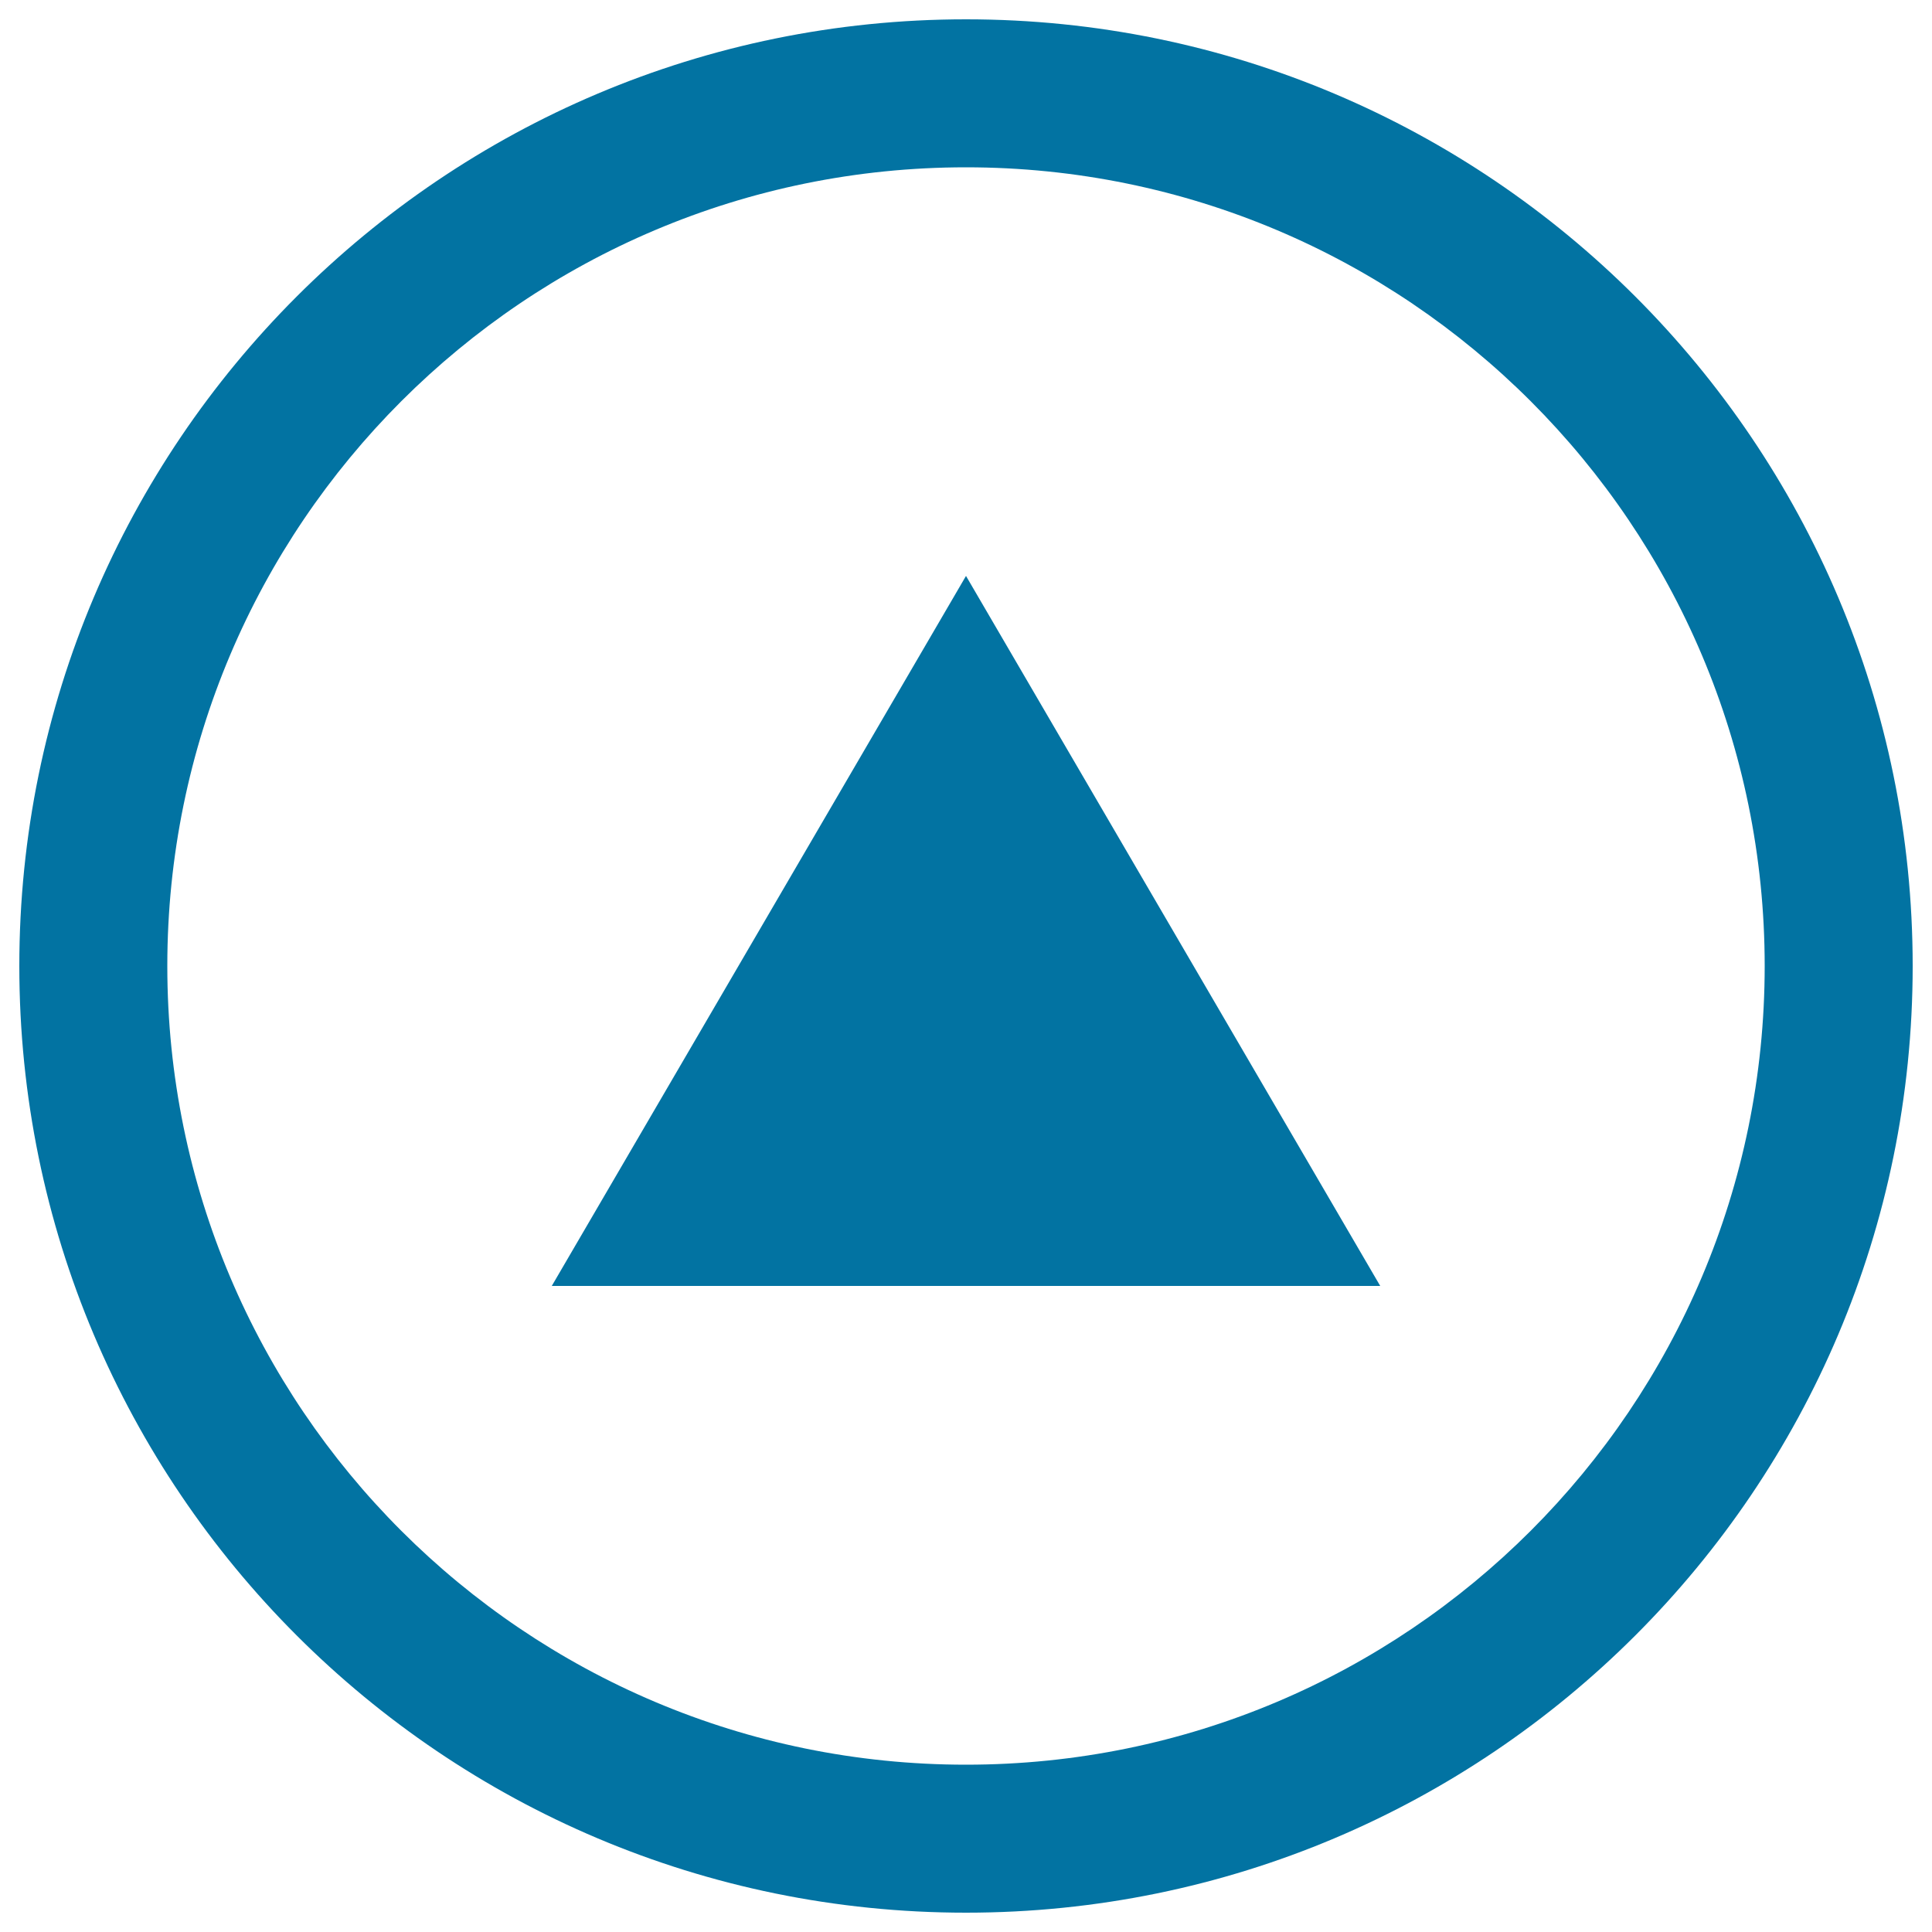
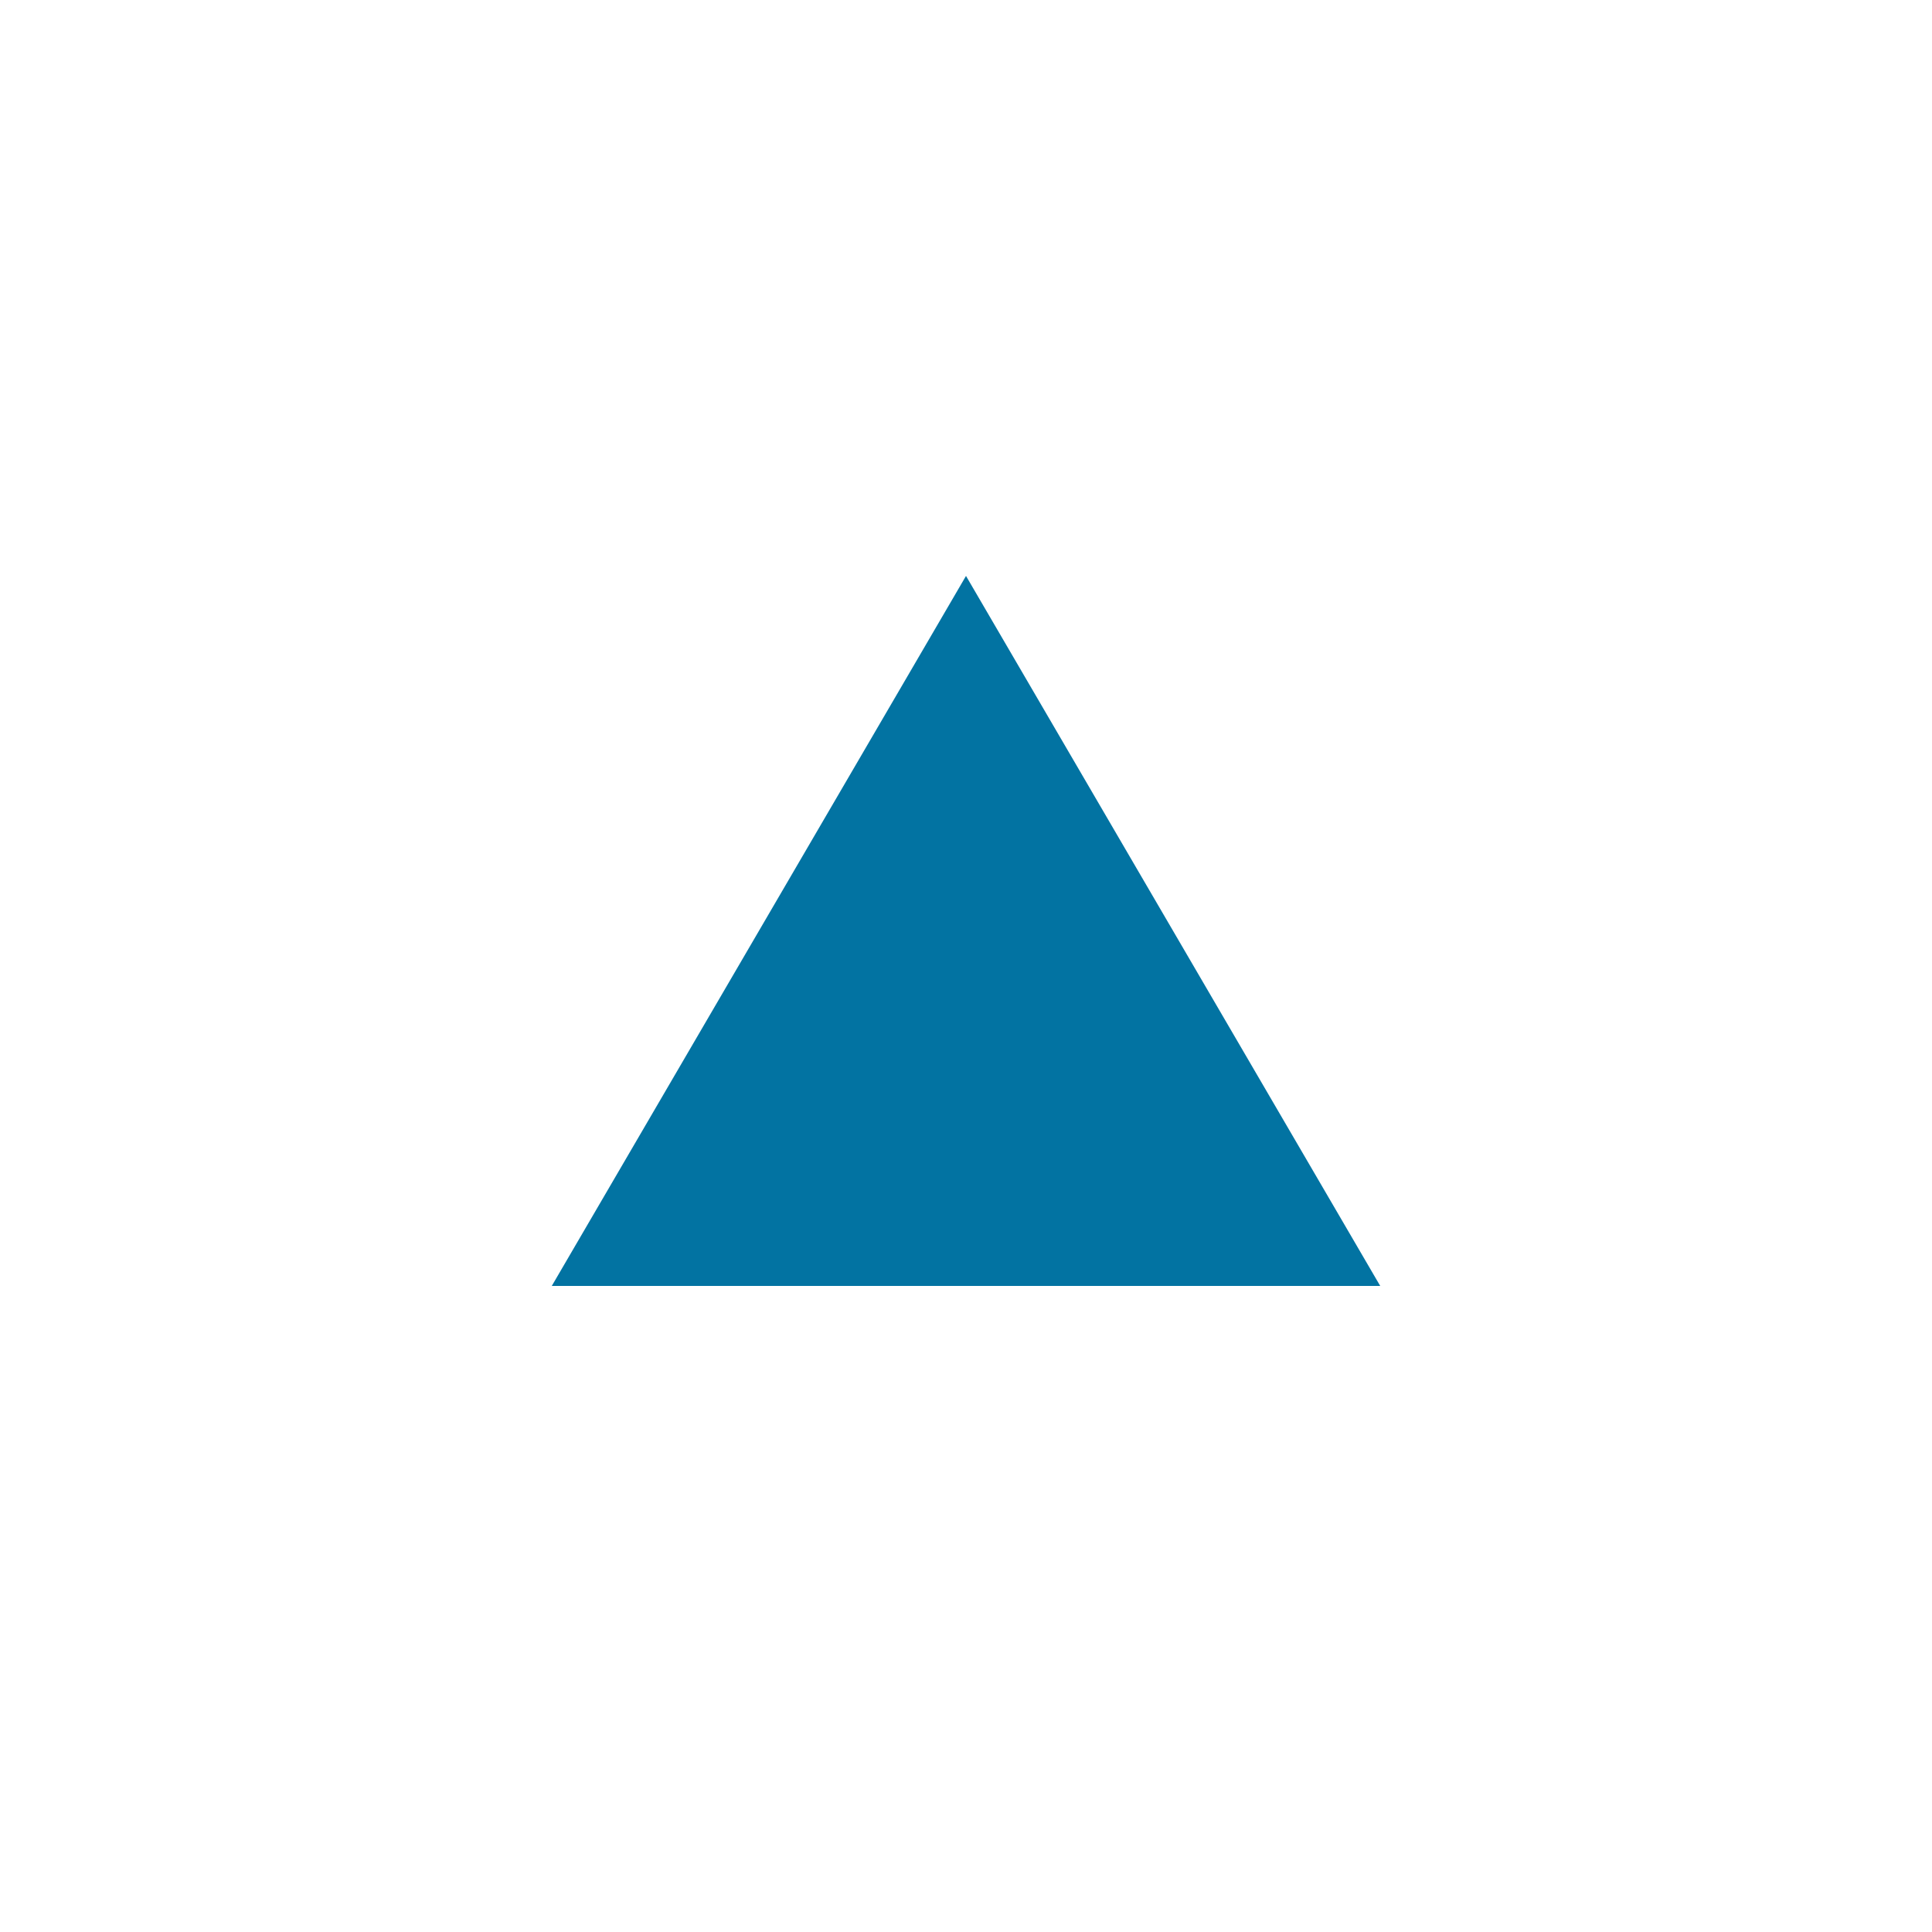
<svg xmlns="http://www.w3.org/2000/svg" viewBox="0 0 1000 1000" style="fill:#0273a2">
  <title>Up Arrow Circular Button SVG icon</title>
  <g>
-     <path d="M500,10C229.4,10,10,229.4,10,500c0,270.6,219.4,490,490,490c270.6,0,490-219.4,490-490C990,229.4,770.6,10,500,10z M500,913.4C271.7,913.4,86.6,728.3,86.6,500S271.7,86.6,500,86.6S913.4,271.7,913.4,500S728.3,913.4,500,913.4z" />
    <polygon points="285.6,665.6 714.4,665.6 500,298.1 " />
  </g>
</svg>